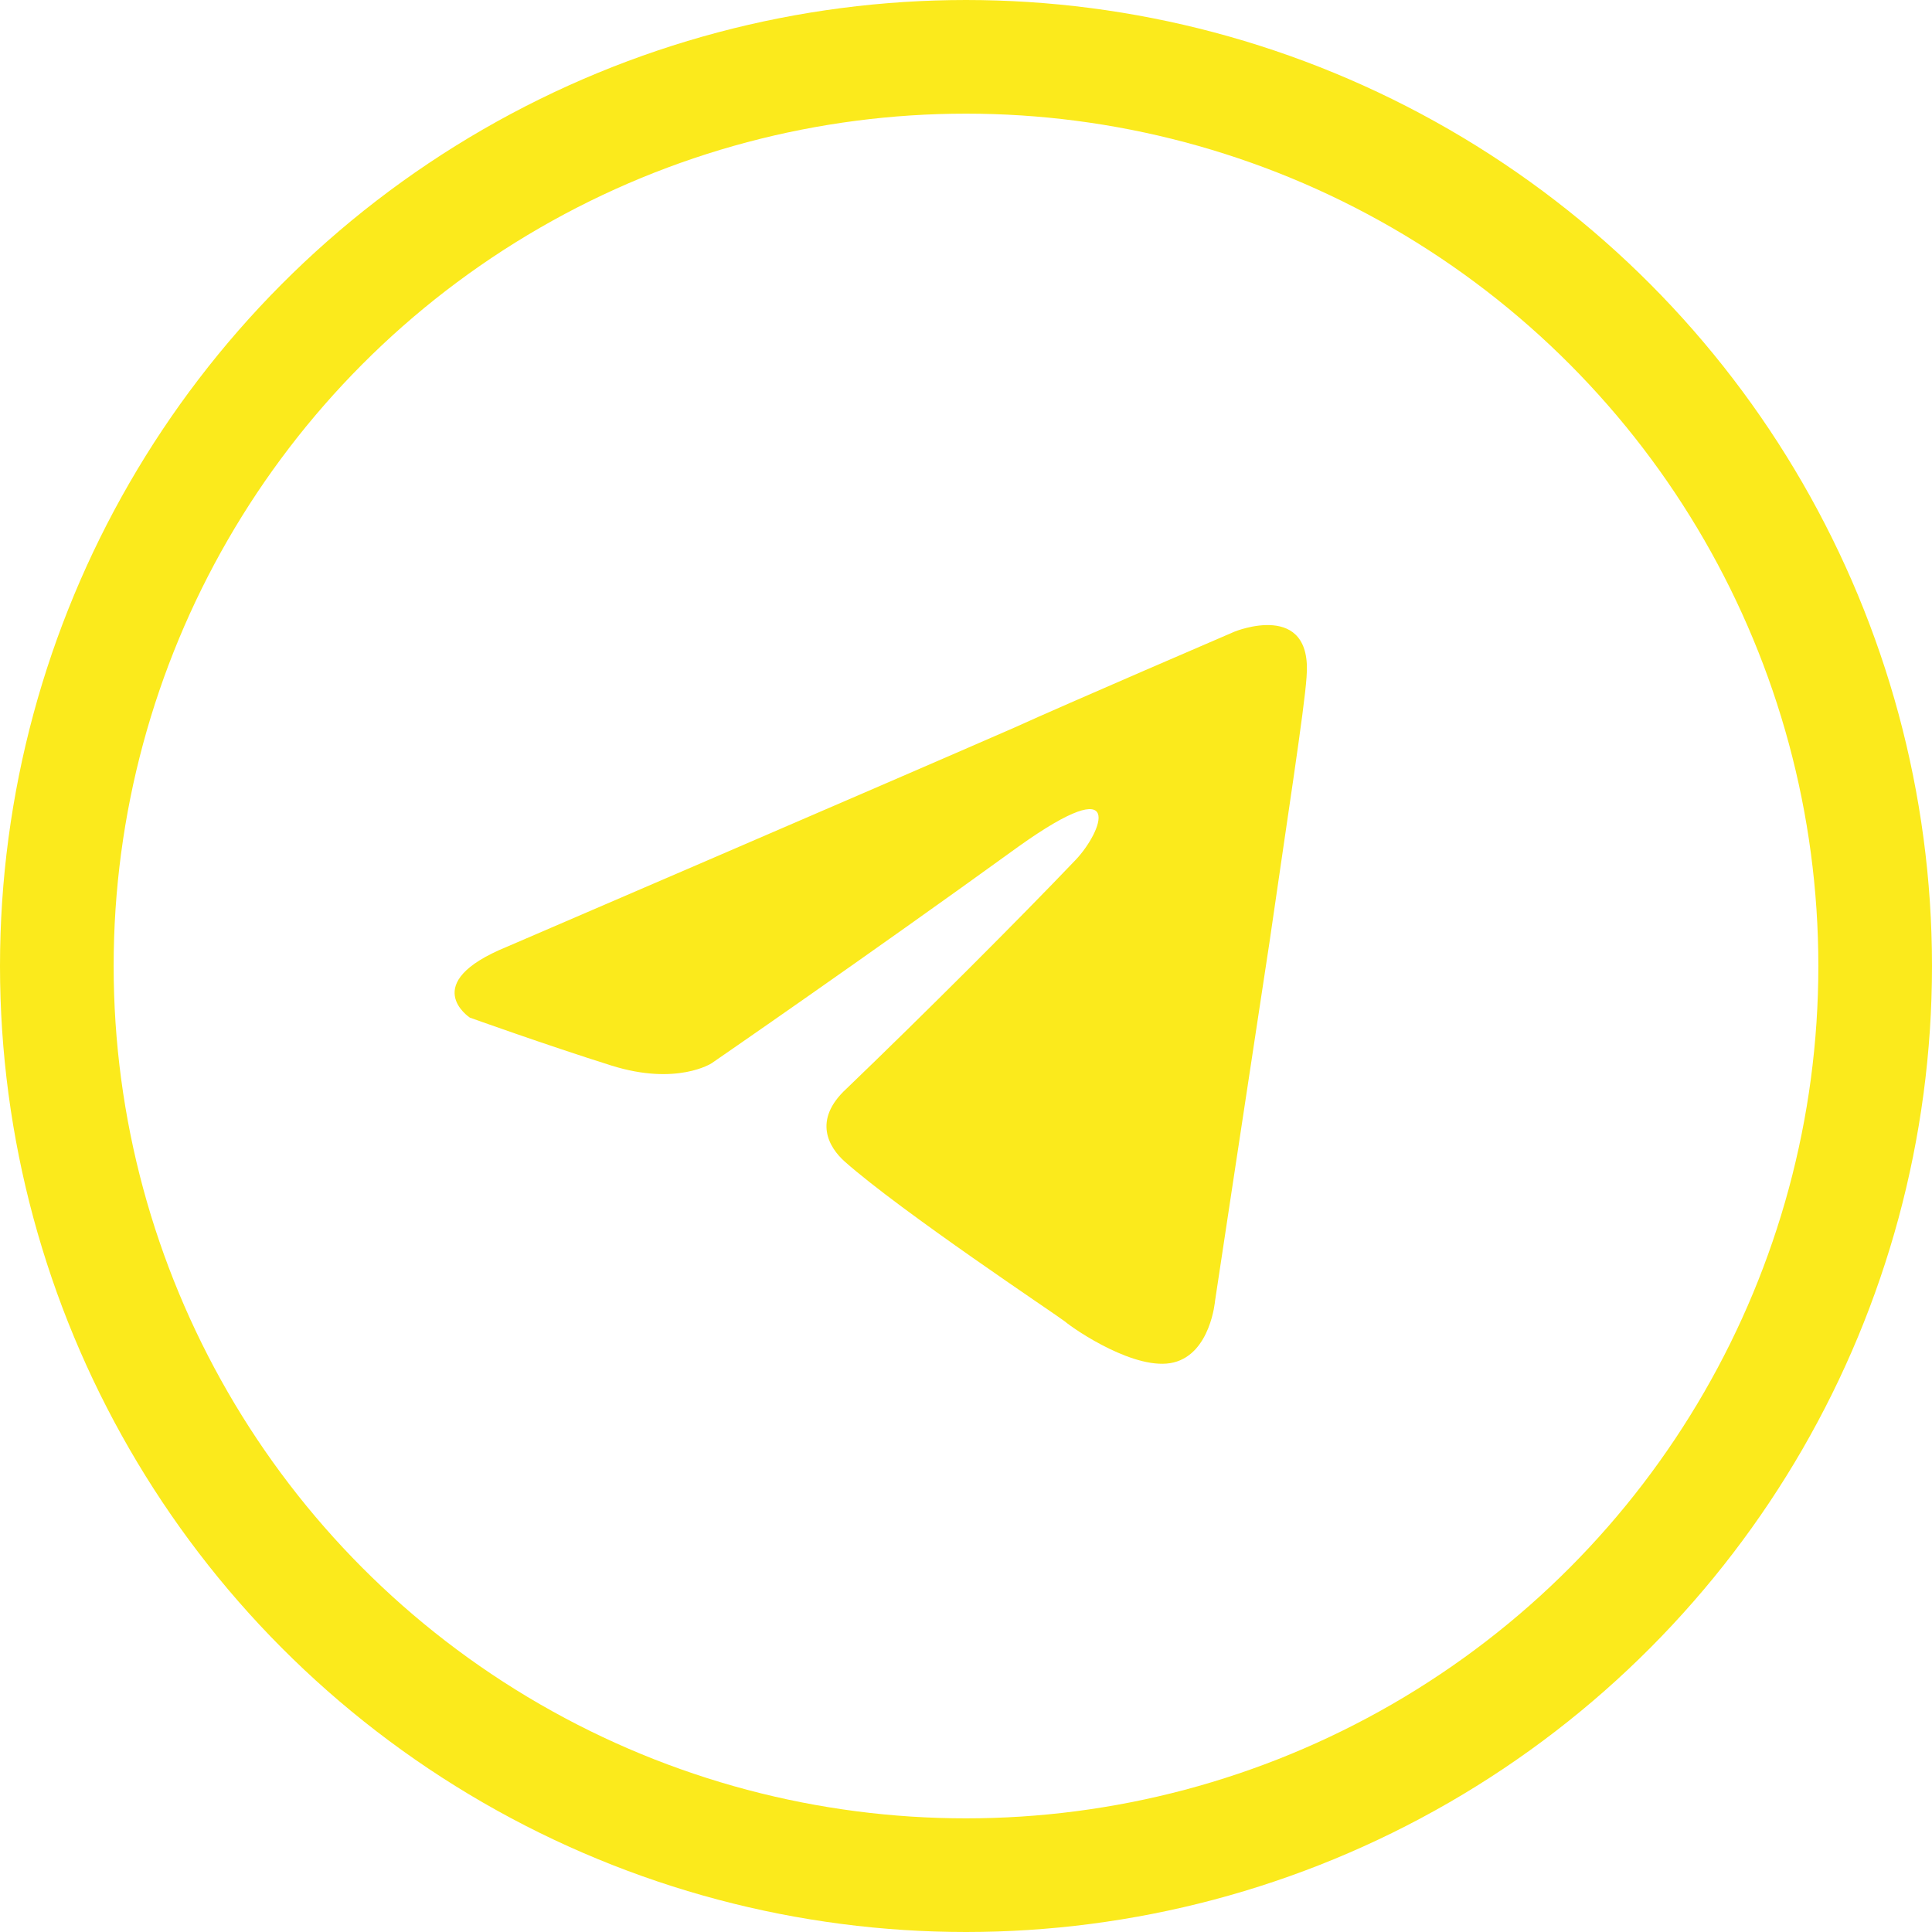
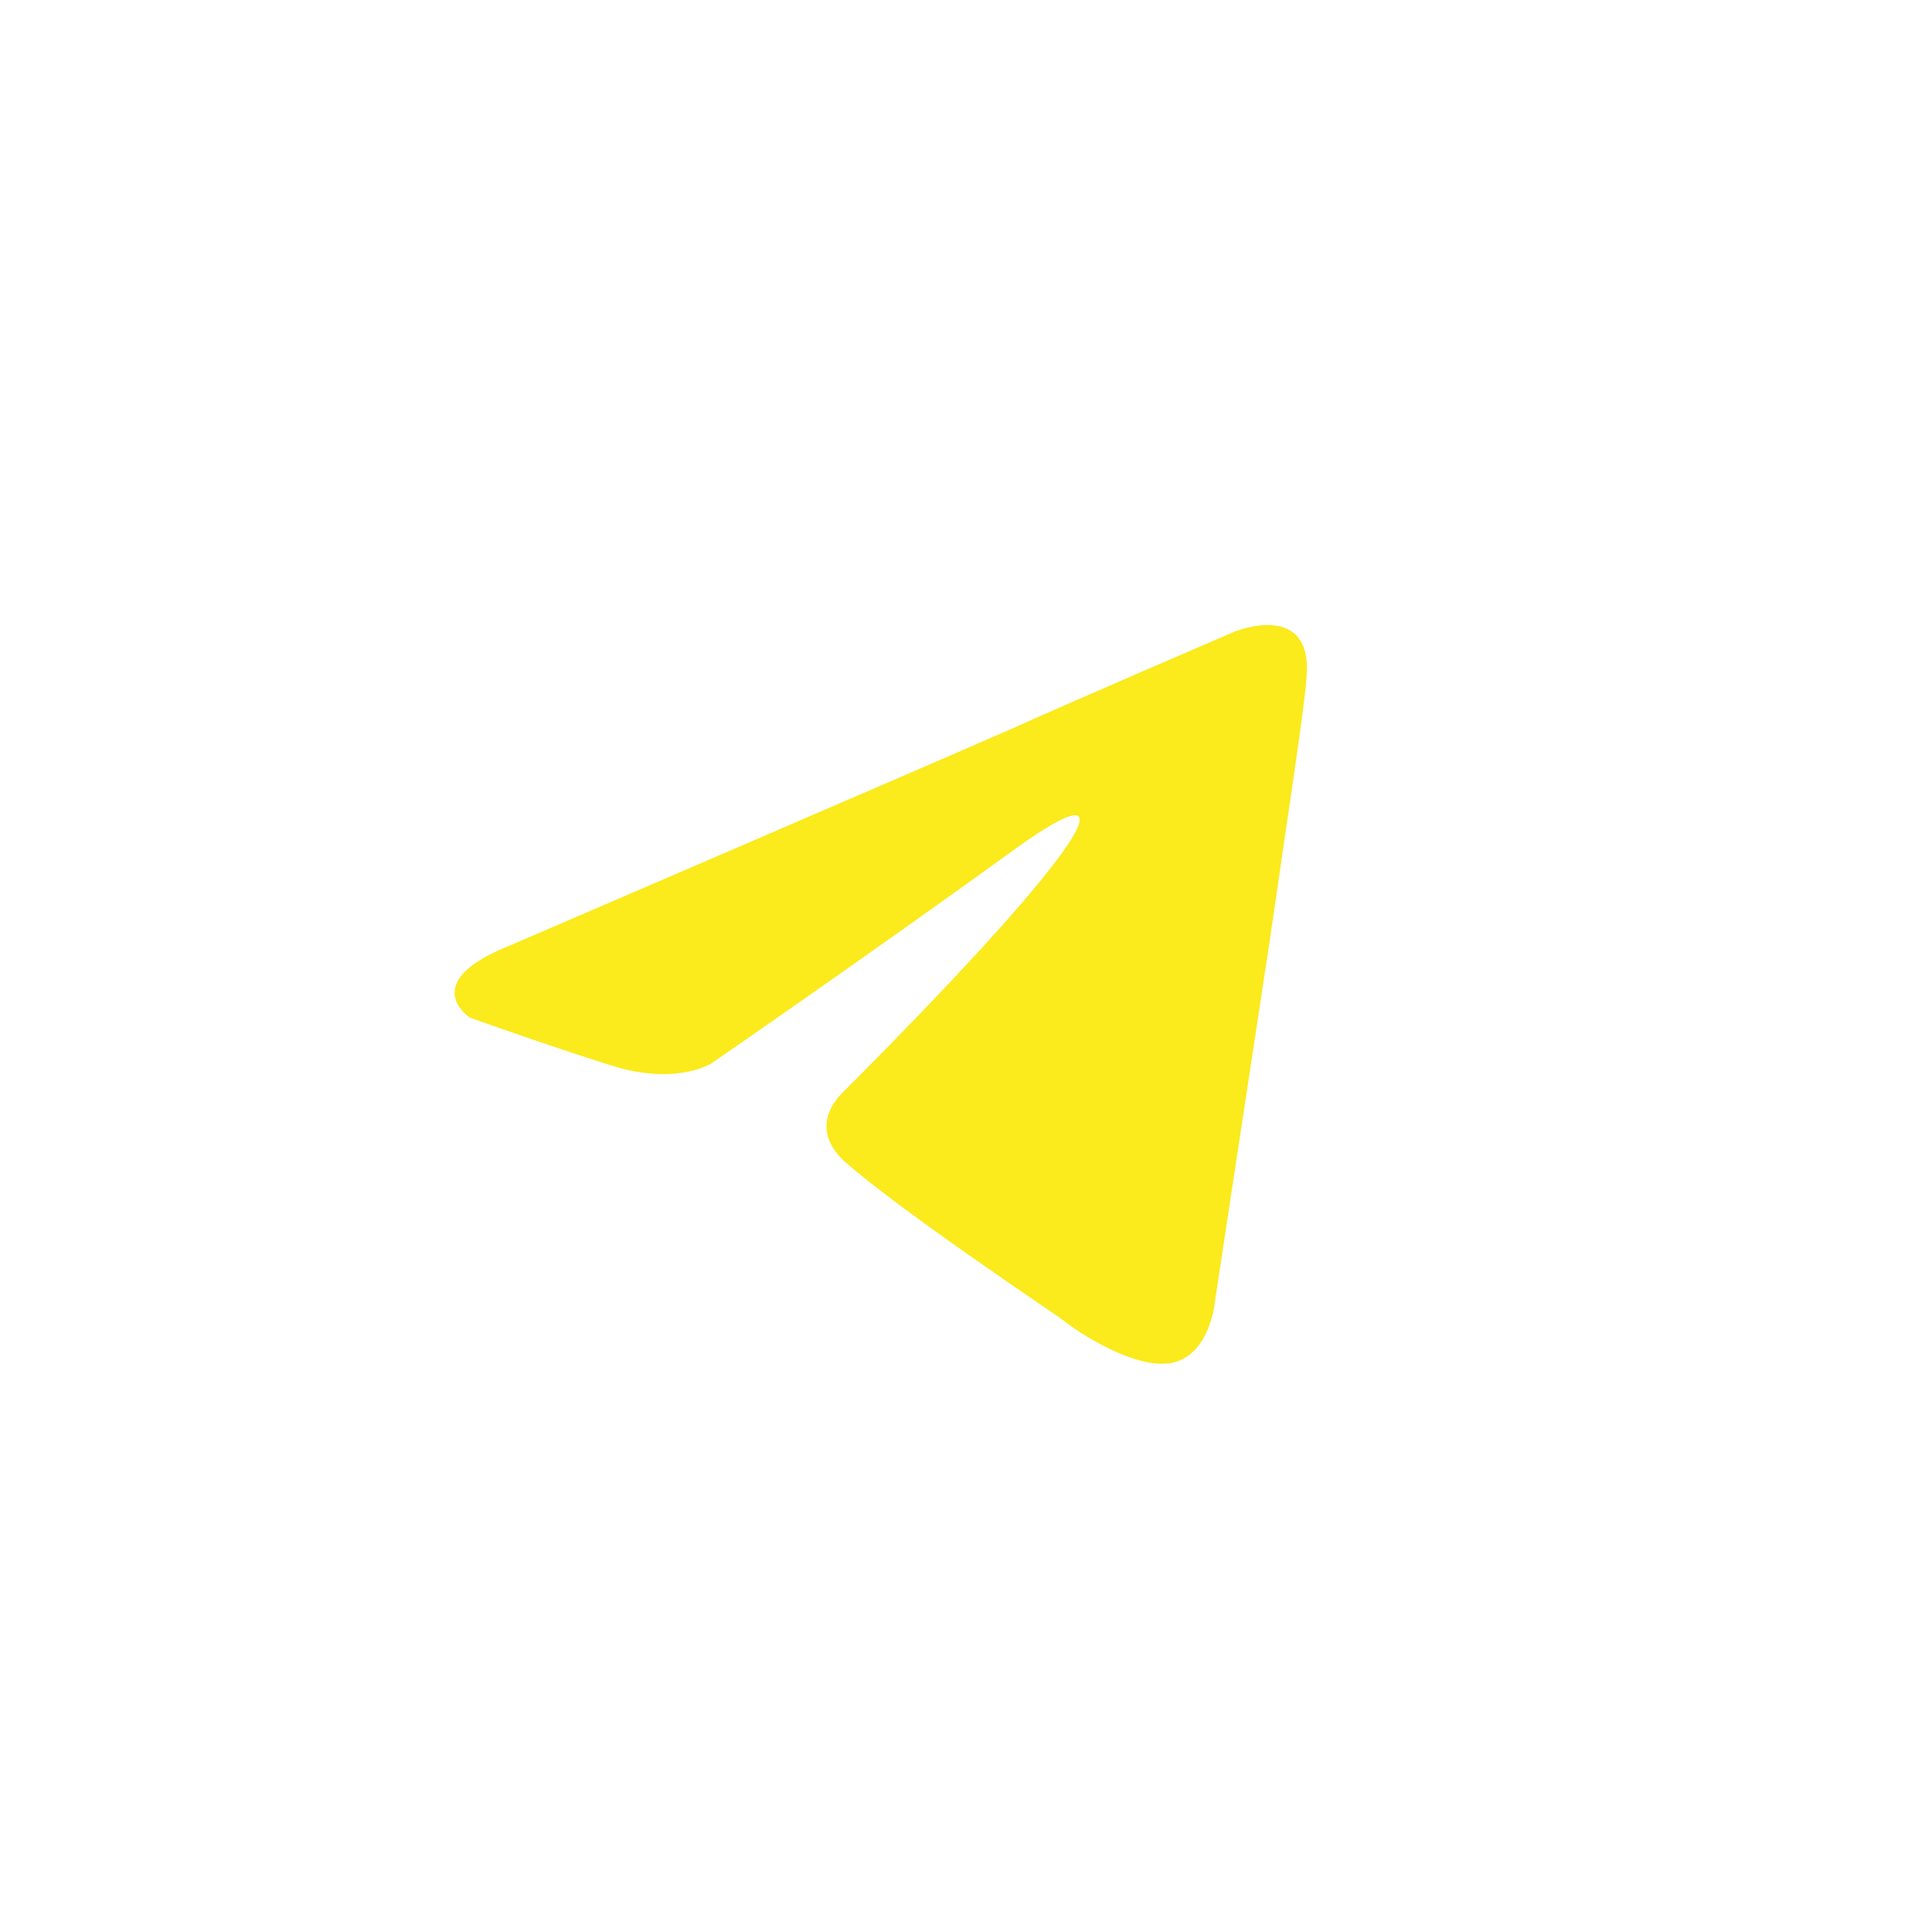
<svg xmlns="http://www.w3.org/2000/svg" width="34" height="34" viewBox="0 0 34 34" fill="none">
-   <path d="M8.92 16.662C8.92 16.662 15.554 13.808 17.855 12.803C18.737 12.401 21.728 11.115 21.728 11.115C21.728 11.115 23.108 10.552 22.993 11.919C22.955 12.481 22.648 14.451 22.341 16.581C21.881 19.596 21.383 22.892 21.383 22.892C21.383 22.892 21.306 23.816 20.654 23.977C20.002 24.138 18.928 23.414 18.737 23.253C18.583 23.133 15.861 21.324 14.864 20.44C14.595 20.199 14.288 19.716 14.902 19.154C16.282 17.827 17.931 16.179 18.928 15.134C19.389 14.652 19.849 13.526 17.931 14.893C15.209 16.863 12.524 18.711 12.524 18.711C12.524 18.711 11.911 19.113 10.76 18.752C9.61 18.39 8.268 17.908 8.268 17.908C8.268 17.908 7.347 17.305 8.92 16.662Z" fill="#FBEA1C" />
-   <circle cx="17" cy="17" r="16" stroke="#FBEA1C" stroke-width="2" />
+   <path d="M8.92 16.662C8.92 16.662 15.554 13.808 17.855 12.803C18.737 12.401 21.728 11.115 21.728 11.115C21.728 11.115 23.108 10.552 22.993 11.919C22.955 12.481 22.648 14.451 22.341 16.581C21.881 19.596 21.383 22.892 21.383 22.892C21.383 22.892 21.306 23.816 20.654 23.977C20.002 24.138 18.928 23.414 18.737 23.253C18.583 23.133 15.861 21.324 14.864 20.44C14.595 20.199 14.288 19.716 14.902 19.154C19.389 14.652 19.849 13.526 17.931 14.893C15.209 16.863 12.524 18.711 12.524 18.711C12.524 18.711 11.911 19.113 10.76 18.752C9.61 18.39 8.268 17.908 8.268 17.908C8.268 17.908 7.347 17.305 8.92 16.662Z" fill="#FBEA1C" />
</svg>